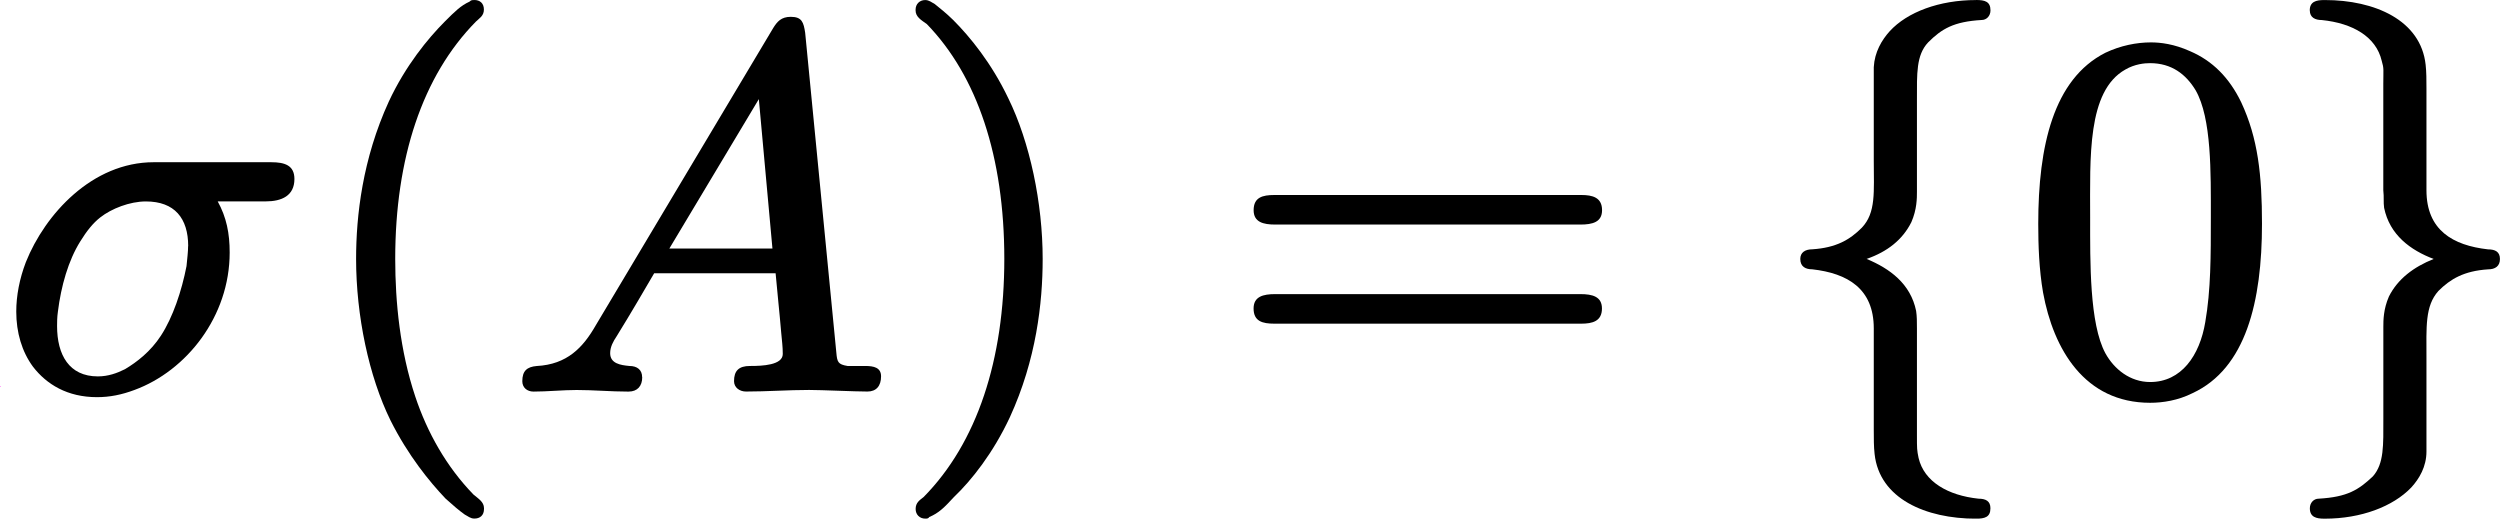
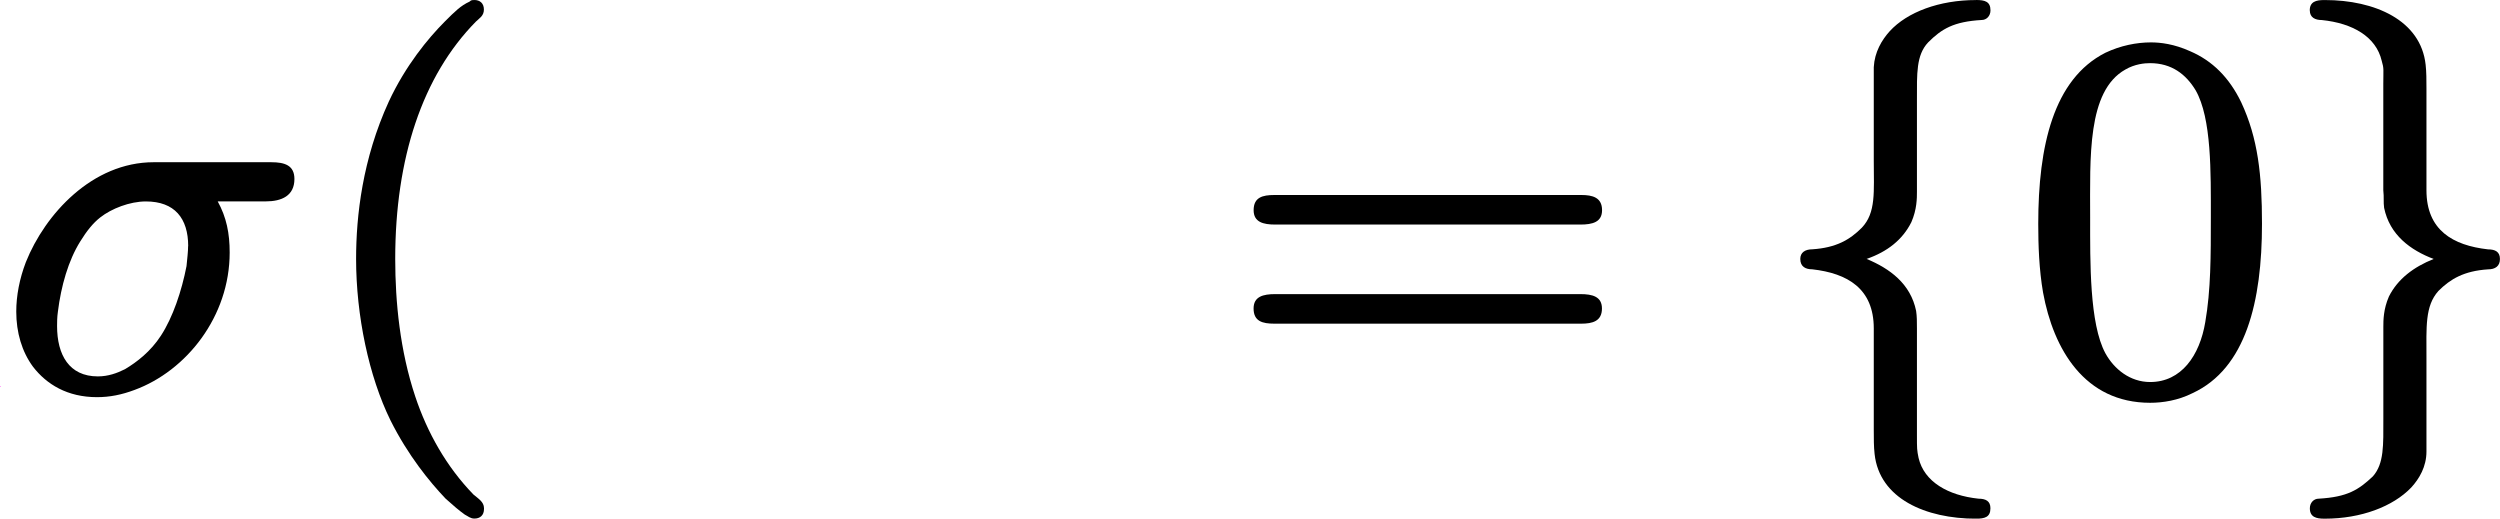
<svg xmlns="http://www.w3.org/2000/svg" xmlns:ns1="http://sodipodi.sourceforge.net/DTD/sodipodi-0.dtd" xmlns:ns2="http://www.inkscape.org/namespaces/inkscape" xmlns:xlink="http://www.w3.org/1999/xlink" width="48.884pt" height="10.141pt" viewBox="0 0 48.884 10.141" version="1.2" id="svg102" ns1:docname="inline_424223086582991482.pdf">
  <ns1:namedview id="namedview104" pagecolor="#ffffff" bordercolor="#666666" borderopacity="1.0" ns2:pageshadow="2" ns2:pageopacity="0.0" ns2:pagecheckerboard="0" ns2:document-units="pt" />
  <defs id="defs55">
    <g id="g41">
      <symbol overflow="visible" id="glyph0-0">
        <path style="stroke:none" d="M 0,0 H 0.047 V -0.062 H 0 Z M 0,-0.047 H 0.031 V 0 H 0 Z m 0.016,0.031 c 0,-0.016 0.016,-0.016 0.016,-0.016 0,-0.016 0,-0.016 -0.016,-0.016 0,0 0.016,0 0.016,0.016 0,0 -0.016,0 -0.016,0.016 z m 0,0 z m 0,0" id="path2" />
      </symbol>
      <symbol overflow="visible" id="glyph0-1">
        <path style="stroke:none" d="m 0,0 c 0,0 0.016,0 0.016,0 0,0 0,-0.016 0,-0.016 C 0.016,-0.016 0,0 0,0 Z m 0,0" id="path5" />
      </symbol>
      <symbol overflow="visible" id="glyph1-0">
        <path style="stroke:none" d="" id="path8" />
      </symbol>
      <symbol overflow="visible" id="glyph1-1">
        <path style="stroke:none" d="m 3.656,-2.75 c 0,0.109 -0.016,0.234 -0.031,0.391 -0.094,0.484 -0.266,1 -0.5,1.359 -0.203,0.312 -0.469,0.516 -0.703,0.656 -0.156,0.078 -0.328,0.141 -0.531,0.141 -0.562,0 -0.797,-0.422 -0.797,-0.984 0,-0.062 0,-0.172 0.016,-0.281 0.062,-0.5 0.203,-1 0.438,-1.375 0.125,-0.203 0.25,-0.359 0.391,-0.469 0.219,-0.172 0.578,-0.312 0.891,-0.312 0.562,0 0.828,0.328 0.828,0.875 z m 1.625,-1.641 H 2.984 c -1.203,0 -2.125,1.016 -2.5,1.953 -0.125,0.328 -0.188,0.656 -0.188,0.969 0,0.406 0.109,0.781 0.328,1.078 0.266,0.344 0.672,0.594 1.25,0.594 0.25,0 0.484,-0.047 0.734,-0.141 C 3.625,-0.312 4.469,-1.375 4.469,-2.625 c 0,-0.375 -0.062,-0.688 -0.234,-1 h 0.938 c 0.312,0 0.562,-0.109 0.562,-0.438 0,-0.266 -0.188,-0.328 -0.453,-0.328 z m 0,0" id="path11" />
      </symbol>
      <symbol overflow="visible" id="glyph1-2">
-         <path style="stroke:none" d="m 3.141,-2.703 1.75,-2.922 0.266,2.922 z M 2.609,-0.188 c 0,-0.141 -0.094,-0.219 -0.25,-0.219 -0.172,-0.016 -0.375,-0.047 -0.375,-0.25 0,-0.125 0.062,-0.234 0.125,-0.328 C 2.25,-1.219 2.297,-1.281 2.844,-2.219 h 2.375 c 0.031,0.359 0.078,0.781 0.109,1.156 0.016,0.172 0.031,0.281 0.031,0.422 0,0.219 -0.406,0.234 -0.625,0.234 0,0 -0.016,0 -0.016,0 -0.219,0 -0.312,0.094 -0.312,0.297 0,0.125 0.109,0.203 0.234,0.203 0.406,0 0.828,-0.031 1.234,-0.031 0.25,0 0.891,0.031 1.141,0.031 0.172,0 0.266,-0.109 0.266,-0.297 0,-0.172 -0.141,-0.203 -0.312,-0.203 -0.016,0 -0.016,0 -0.016,0 -0.141,0 -0.25,0 -0.328,0 C 6.438,-0.438 6.422,-0.484 6.406,-0.672 l -0.609,-6.25 c -0.031,-0.203 -0.062,-0.312 -0.281,-0.312 -0.188,0 -0.266,0.094 -0.344,0.219 l -3.469,5.812 c -0.25,0.438 -0.562,0.766 -1.156,0.797 -0.188,0.016 -0.281,0.094 -0.281,0.297 0,0.125 0.094,0.203 0.219,0.203 0.266,0 0.578,-0.031 0.844,-0.031 0.328,0 0.672,0.031 1,0.031 0,0 0,0 0.016,0 0.172,0 0.266,-0.109 0.266,-0.281 z m 0,0" id="path14" />
-       </symbol>
+         </symbol>
      <symbol overflow="visible" id="glyph2-0">
        <path style="stroke:none" d="" id="path17" />
      </symbol>
      <symbol overflow="visible" id="glyph2-1">
        <path style="stroke:none" d="m 3.203,-7.562 c -0.047,0 -0.062,0 -0.094,0.031 C 2.938,-7.453 2.828,-7.344 2.625,-7.141 2.297,-6.812 1.859,-6.281 1.531,-5.578 1.016,-4.453 0.891,-3.344 0.891,-2.5 c 0,1.109 0.25,2.297 0.672,3.156 0.344,0.688 0.766,1.203 1.078,1.531 0.156,0.141 0.266,0.234 0.375,0.312 0.062,0.031 0.109,0.078 0.188,0.078 0.109,0 0.188,-0.062 0.188,-0.188 0,0 0,0 0,-0.016 C 3.391,2.25 3.281,2.188 3.188,2.109 2.656,1.562 2.281,0.891 2.047,0.188 1.75,-0.703 1.656,-1.656 1.656,-2.5 c 0,-1.969 0.531,-3.578 1.578,-4.641 0.062,-0.062 0.156,-0.109 0.156,-0.234 0,-0.125 -0.078,-0.188 -0.188,-0.188 z m 0,0" id="path20" />
      </symbol>
      <symbol overflow="visible" id="glyph2-2">
-         <path style="stroke:none" d="m 0.484,-7.375 c 0,0 0,0 0,0.016 0,0.125 0.109,0.188 0.219,0.266 C 1.688,-6.078 2.219,-4.5 2.219,-2.5 c 0,1.969 -0.531,3.594 -1.578,4.656 -0.078,0.062 -0.156,0.109 -0.156,0.234 0,0.109 0.078,0.188 0.188,0.188 0.031,0 0.062,0 0.078,-0.031 C 0.938,2.469 1.047,2.359 1.234,2.156 1.578,1.828 2,1.297 2.328,0.594 2.844,-0.531 2.969,-1.641 2.969,-2.5 c 0,-1.094 -0.25,-2.281 -0.672,-3.141 -0.328,-0.688 -0.75,-1.203 -1.078,-1.531 C 1.078,-7.312 0.953,-7.406 0.859,-7.484 0.797,-7.516 0.75,-7.562 0.672,-7.562 c -0.109,0 -0.188,0.078 -0.188,0.188 z m 0,0" id="path23" />
-       </symbol>
+         </symbol>
      <symbol overflow="visible" id="glyph2-3">
        <path style="stroke:none" d="m 6.859,-1.812 h -5.969 c -0.234,0 -0.422,0.047 -0.422,0.281 0,0.25 0.172,0.297 0.406,0.297 h 6 c 0.219,0 0.406,-0.047 0.406,-0.297 0,-0.234 -0.188,-0.281 -0.422,-0.281 z M 6.875,-3.75 h -6 c -0.234,0 -0.406,0.047 -0.406,0.297 0,0.234 0.188,0.281 0.422,0.281 h 5.969 c 0.234,0 0.422,-0.047 0.422,-0.281 0,-0.25 -0.188,-0.297 -0.406,-0.297 z m 0,0" id="path26" />
      </symbol>
      <symbol overflow="visible" id="glyph2-4">
        <path style="stroke:none" d="m 3.672,-3.312 c 0,0.75 0,1.422 -0.109,2.047 -0.109,0.656 -0.469,1.172 -1.078,1.172 -0.391,0 -0.703,-0.25 -0.875,-0.562 C 1.297,-1.234 1.312,-2.438 1.312,-3.312 1.312,-4.484 1.25,-5.781 2,-6.203 c 0.188,-0.109 0.375,-0.125 0.484,-0.125 0.422,0 0.703,0.219 0.891,0.531 C 3.688,-5.25 3.672,-4.188 3.672,-3.312 Z m 1,0.125 c 0,-0.953 -0.078,-1.672 -0.406,-2.375 -0.234,-0.484 -0.562,-0.812 -1,-1 C 2.953,-6.703 2.688,-6.734 2.5,-6.734 c -0.281,0 -0.594,0.062 -0.891,0.203 -1.016,0.516 -1.312,1.828 -1.312,3.344 0,0.422 0.016,0.891 0.094,1.344 0.203,1.109 0.812,2.156 2.094,2.156 0.25,0 0.547,-0.047 0.828,-0.188 1.047,-0.484 1.359,-1.797 1.359,-3.312 z m 0,0" id="path29" />
      </symbol>
      <symbol overflow="visible" id="glyph3-0">
        <path style="stroke:none" d="" id="path32" />
      </symbol>
      <symbol overflow="visible" id="glyph3-1">
        <path style="stroke:none" d="m 4.062,-7.562 c -0.719,0 -1.344,0.234 -1.688,0.609 C 2.219,-6.781 2.078,-6.547 2.062,-6.25 v 1.828 c 0,0.609 0.047,1.016 -0.234,1.312 C 1.594,-2.875 1.328,-2.719 0.859,-2.688 0.719,-2.688 0.625,-2.625 0.625,-2.5 c 0,0.156 0.109,0.203 0.234,0.203 0.688,0.078 1.203,0.375 1.203,1.156 V 0.844 c 0,0.172 0,0.328 0.016,0.469 0.094,0.875 1,1.266 1.984,1.266 0.172,0 0.281,-0.031 0.281,-0.203 C 4.344,2.234 4.25,2.188 4.109,2.188 3.516,2.125 3.047,1.859 2.938,1.391 2.906,1.234 2.906,1.219 2.906,0.938 v -1.5 c 0,-0.172 0,-0.391 0,-0.578 0,-0.141 0,-0.234 -0.016,-0.344 C 2.781,-2.016 2.375,-2.312 1.922,-2.5 2.328,-2.641 2.625,-2.875 2.797,-3.219 2.906,-3.469 2.906,-3.688 2.906,-3.812 v -1.797 c 0,-0.516 -0.016,-0.875 0.219,-1.125 0.266,-0.266 0.5,-0.406 1.047,-0.438 0.094,0 0.172,-0.078 0.172,-0.188 0,-0.172 -0.109,-0.203 -0.281,-0.203 z m 0,0" id="path35" />
      </symbol>
      <symbol overflow="visible" id="glyph3-2">
        <path style="stroke:none" d="m 0.625,-7.359 c 0,0.141 0.109,0.188 0.234,0.188 0.609,0.062 1.062,0.328 1.172,0.797 0.047,0.156 0.031,0.172 0.031,0.453 v 1.5 c 0,0.172 0,0.391 0,0.578 0.016,0.141 0,0.234 0.016,0.344 0.109,0.531 0.516,0.828 0.969,1 -0.391,0.156 -0.703,0.391 -0.875,0.734 -0.109,0.25 -0.109,0.469 -0.109,0.594 V 0.625 c 0,0.516 0.016,0.875 -0.203,1.125 -0.281,0.266 -0.5,0.406 -1.062,0.438 -0.094,0 -0.172,0.078 -0.172,0.188 0,0.172 0.125,0.203 0.281,0.203 0.016,0 0.016,0 0.016,0 C 1.625,2.578 2.25,2.344 2.609,1.969 2.766,1.797 2.906,1.562 2.906,1.266 V -0.562 c 0,-0.609 -0.031,-1.016 0.234,-1.312 0.234,-0.234 0.5,-0.391 0.969,-0.422 0.141,0 0.234,-0.062 0.234,-0.203 0,-0.141 -0.094,-0.188 -0.234,-0.188 -0.688,-0.078 -1.203,-0.375 -1.203,-1.156 v -1.984 c 0,-0.172 0,-0.328 -0.016,-0.469 -0.094,-0.875 -1,-1.266 -1.969,-1.266 0,0 0,0 -0.016,0 -0.156,0 -0.281,0.031 -0.281,0.203 z m 0,0" id="path38" />
      </symbol>
    </g>
    <clipPath id="clip1">
      <path d="m 7,0 h 4 V 11.961 H 7 Z m 0,0" id="path43" />
    </clipPath>
    <clipPath id="clip2">
      <path d="m 18,0 h 4 v 11.961 h -4 z m 0,0" id="path46" />
    </clipPath>
    <clipPath id="clip3">
      <path d="m 36,0 h 4 v 11.961 h -4 z m 0,0" id="path49" />
    </clipPath>
    <clipPath id="clip4">
      <path d="m 46,0 h 4 v 11.961 h -4 z m 0,0" id="path52" />
    </clipPath>
  </defs>
  <g id="surface1" transform="translate(-0.996,-0.91)">
    <g style="fill:#ff0cf0;fill-opacity:1" id="g59">
      <use xlink:href="#glyph0-1" x="0.996" y="8.474" id="use57" width="100%" height="100%" />
    </g>
    <g style="fill:#000000;fill-opacity:1" id="g63">
      <use xlink:href="#glyph1-1" x="1.018" y="8.473" id="use61" width="100%" height="100%" />
    </g>
    <g clip-path="url(#clip1)" clip-rule="nonzero" id="g69">
      <g style="fill:#000000;fill-opacity:1" id="g67">
        <use xlink:href="#glyph2-1" x="7.068" y="8.473" id="use65" width="100%" height="100%" />
      </g>
    </g>
    <g style="fill:#000000;fill-opacity:1" id="g73">
      <use xlink:href="#glyph1-2" x="10.943" y="8.473" id="use71" width="100%" height="100%" />
    </g>
    <g clip-path="url(#clip2)" clip-rule="nonzero" id="g79">
      <g style="fill:#000000;fill-opacity:1" id="g77">
        <use xlink:href="#glyph2-2" x="18.415" y="8.473" id="use75" width="100%" height="100%" />
      </g>
    </g>
    <g style="fill:#000000;fill-opacity:1" id="g83">
      <use xlink:href="#glyph2-3" x="25.04" y="8.473" id="use81" width="100%" height="100%" />
    </g>
    <g clip-path="url(#clip3)" clip-rule="nonzero" id="g89">
      <g style="fill:#000000;fill-opacity:1" id="g87">
        <use xlink:href="#glyph3-1" x="35.573" y="8.473" id="use85" width="100%" height="100%" />
      </g>
    </g>
    <g style="fill:#000000;fill-opacity:1" id="g93">
      <use xlink:href="#glyph2-4" x="40.554" y="8.473" id="use91" width="100%" height="100%" />
    </g>
    <g clip-path="url(#clip4)" clip-rule="nonzero" id="g99">
      <g style="fill:#000000;fill-opacity:1" id="g97">
        <use xlink:href="#glyph3-2" x="45.536" y="8.473" id="use95" width="100%" height="100%" />
      </g>
    </g>
  </g>
</svg>